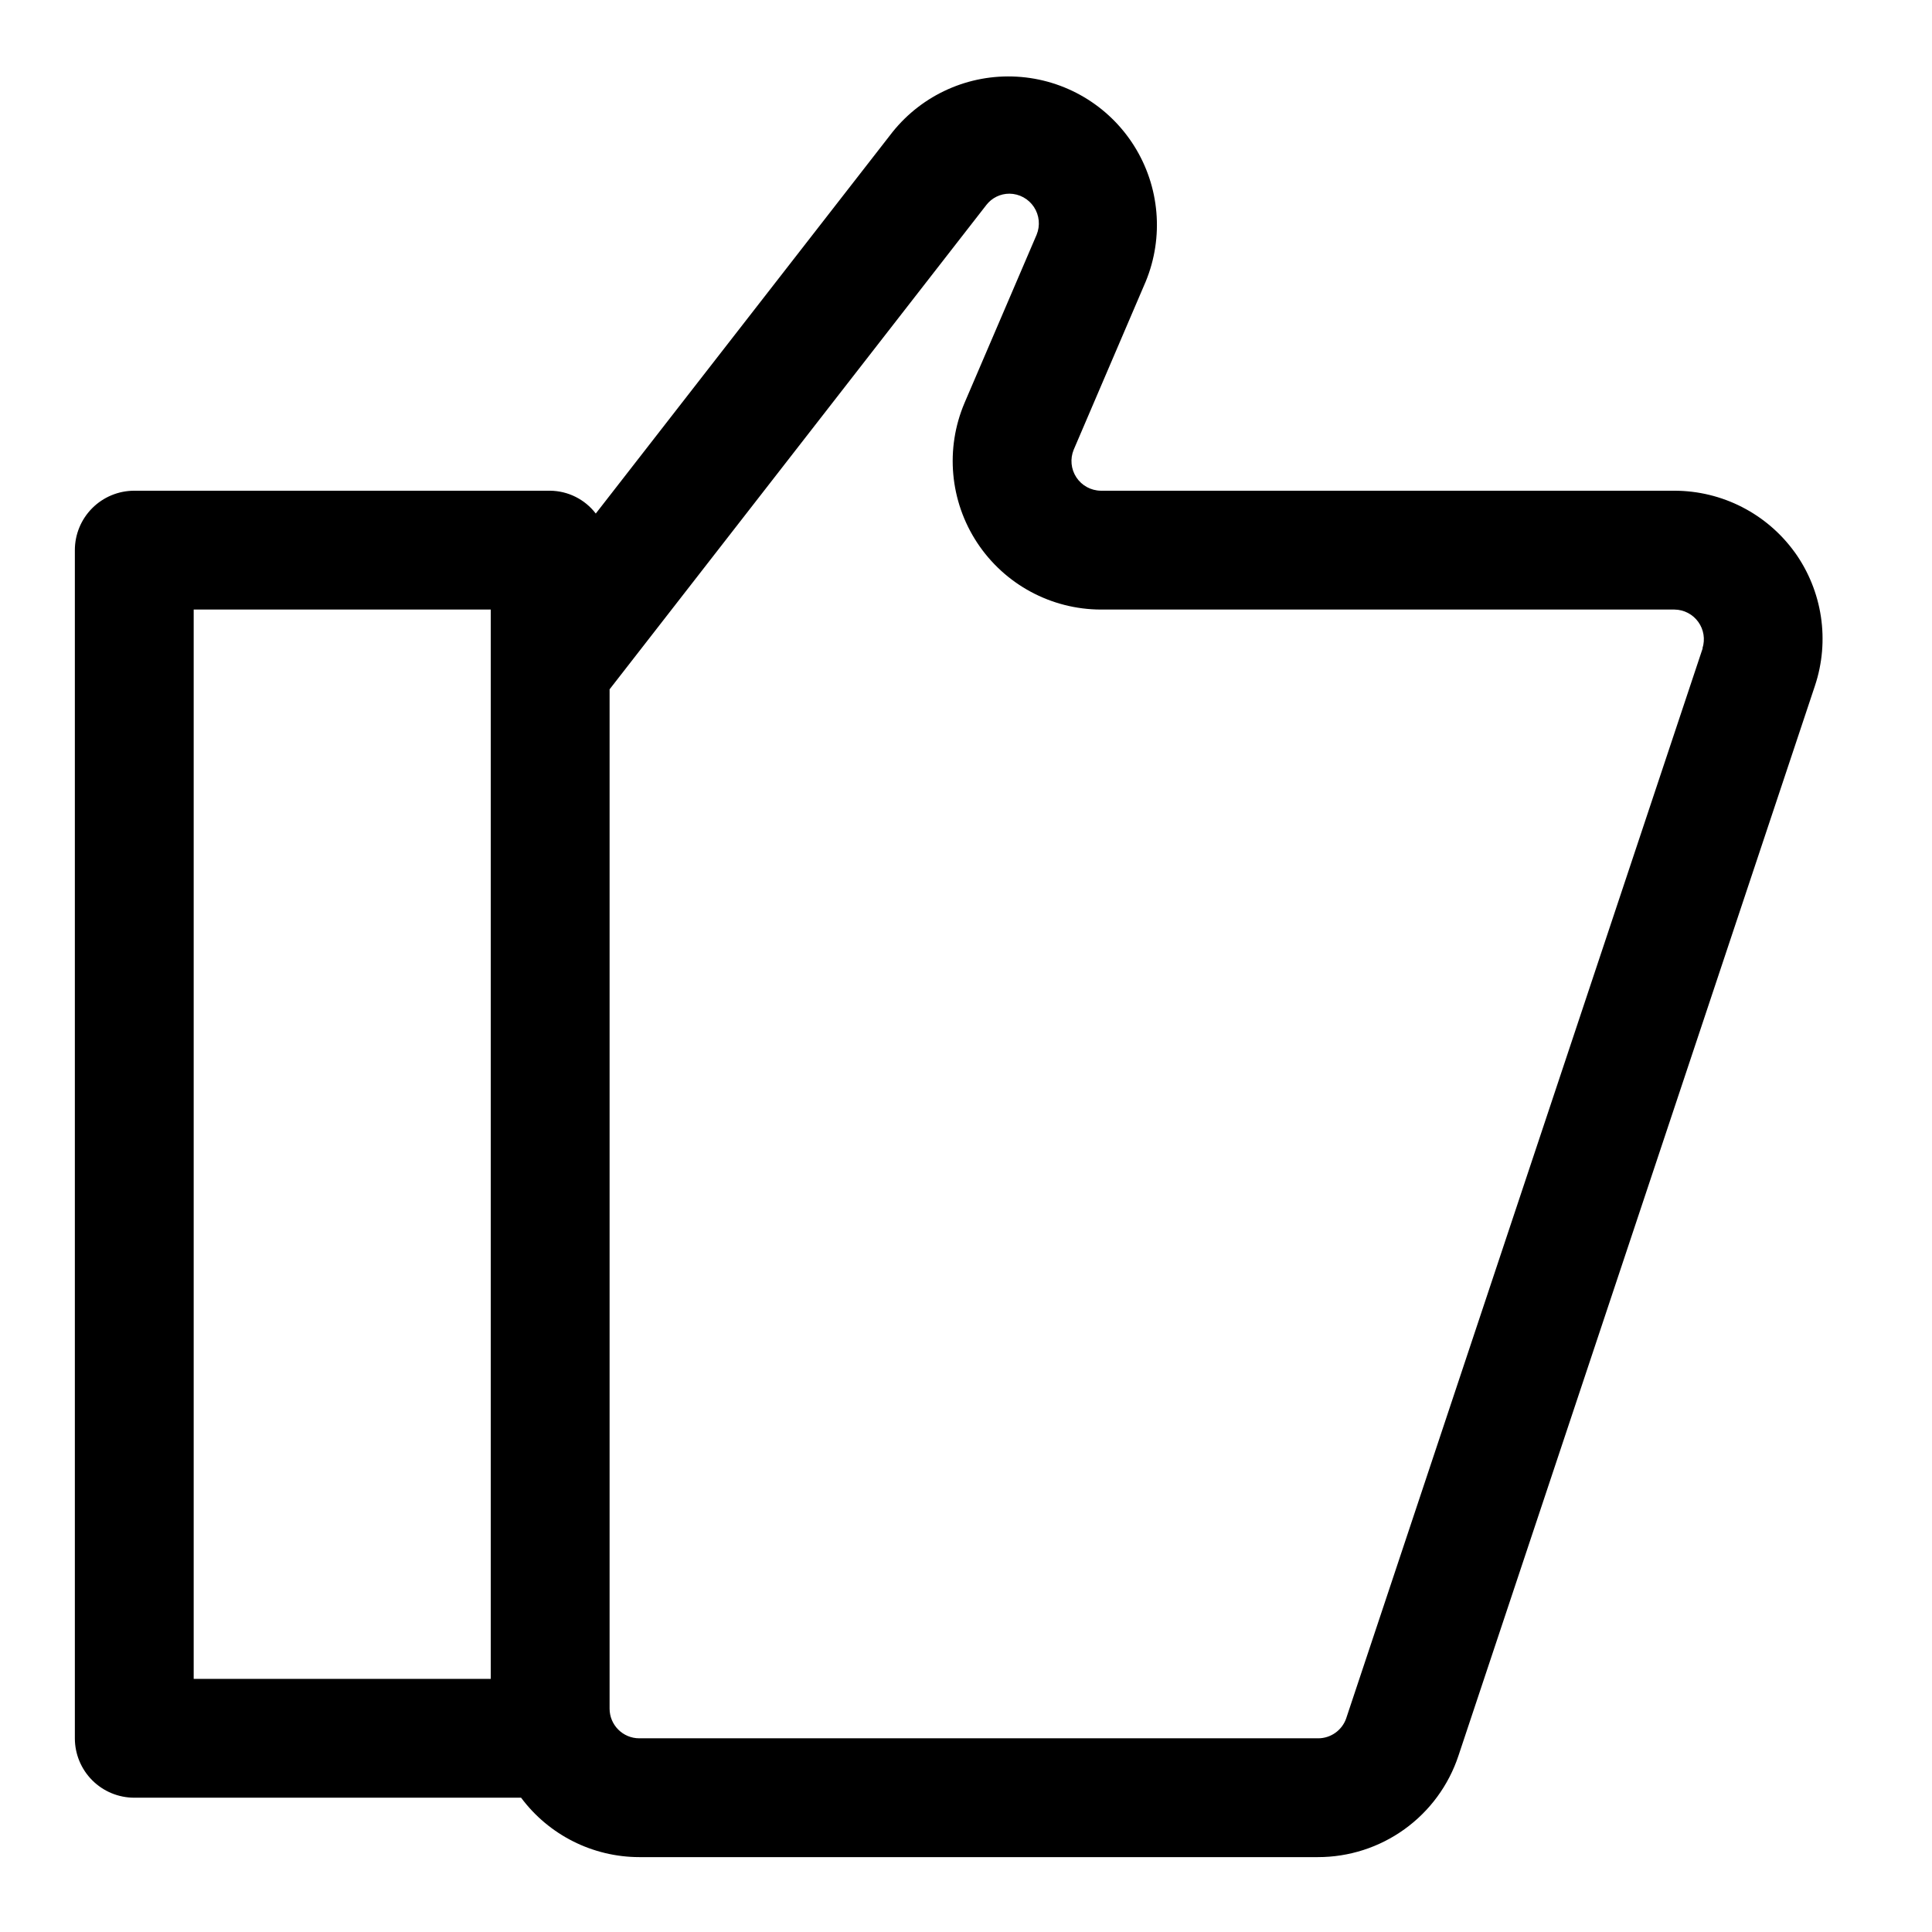
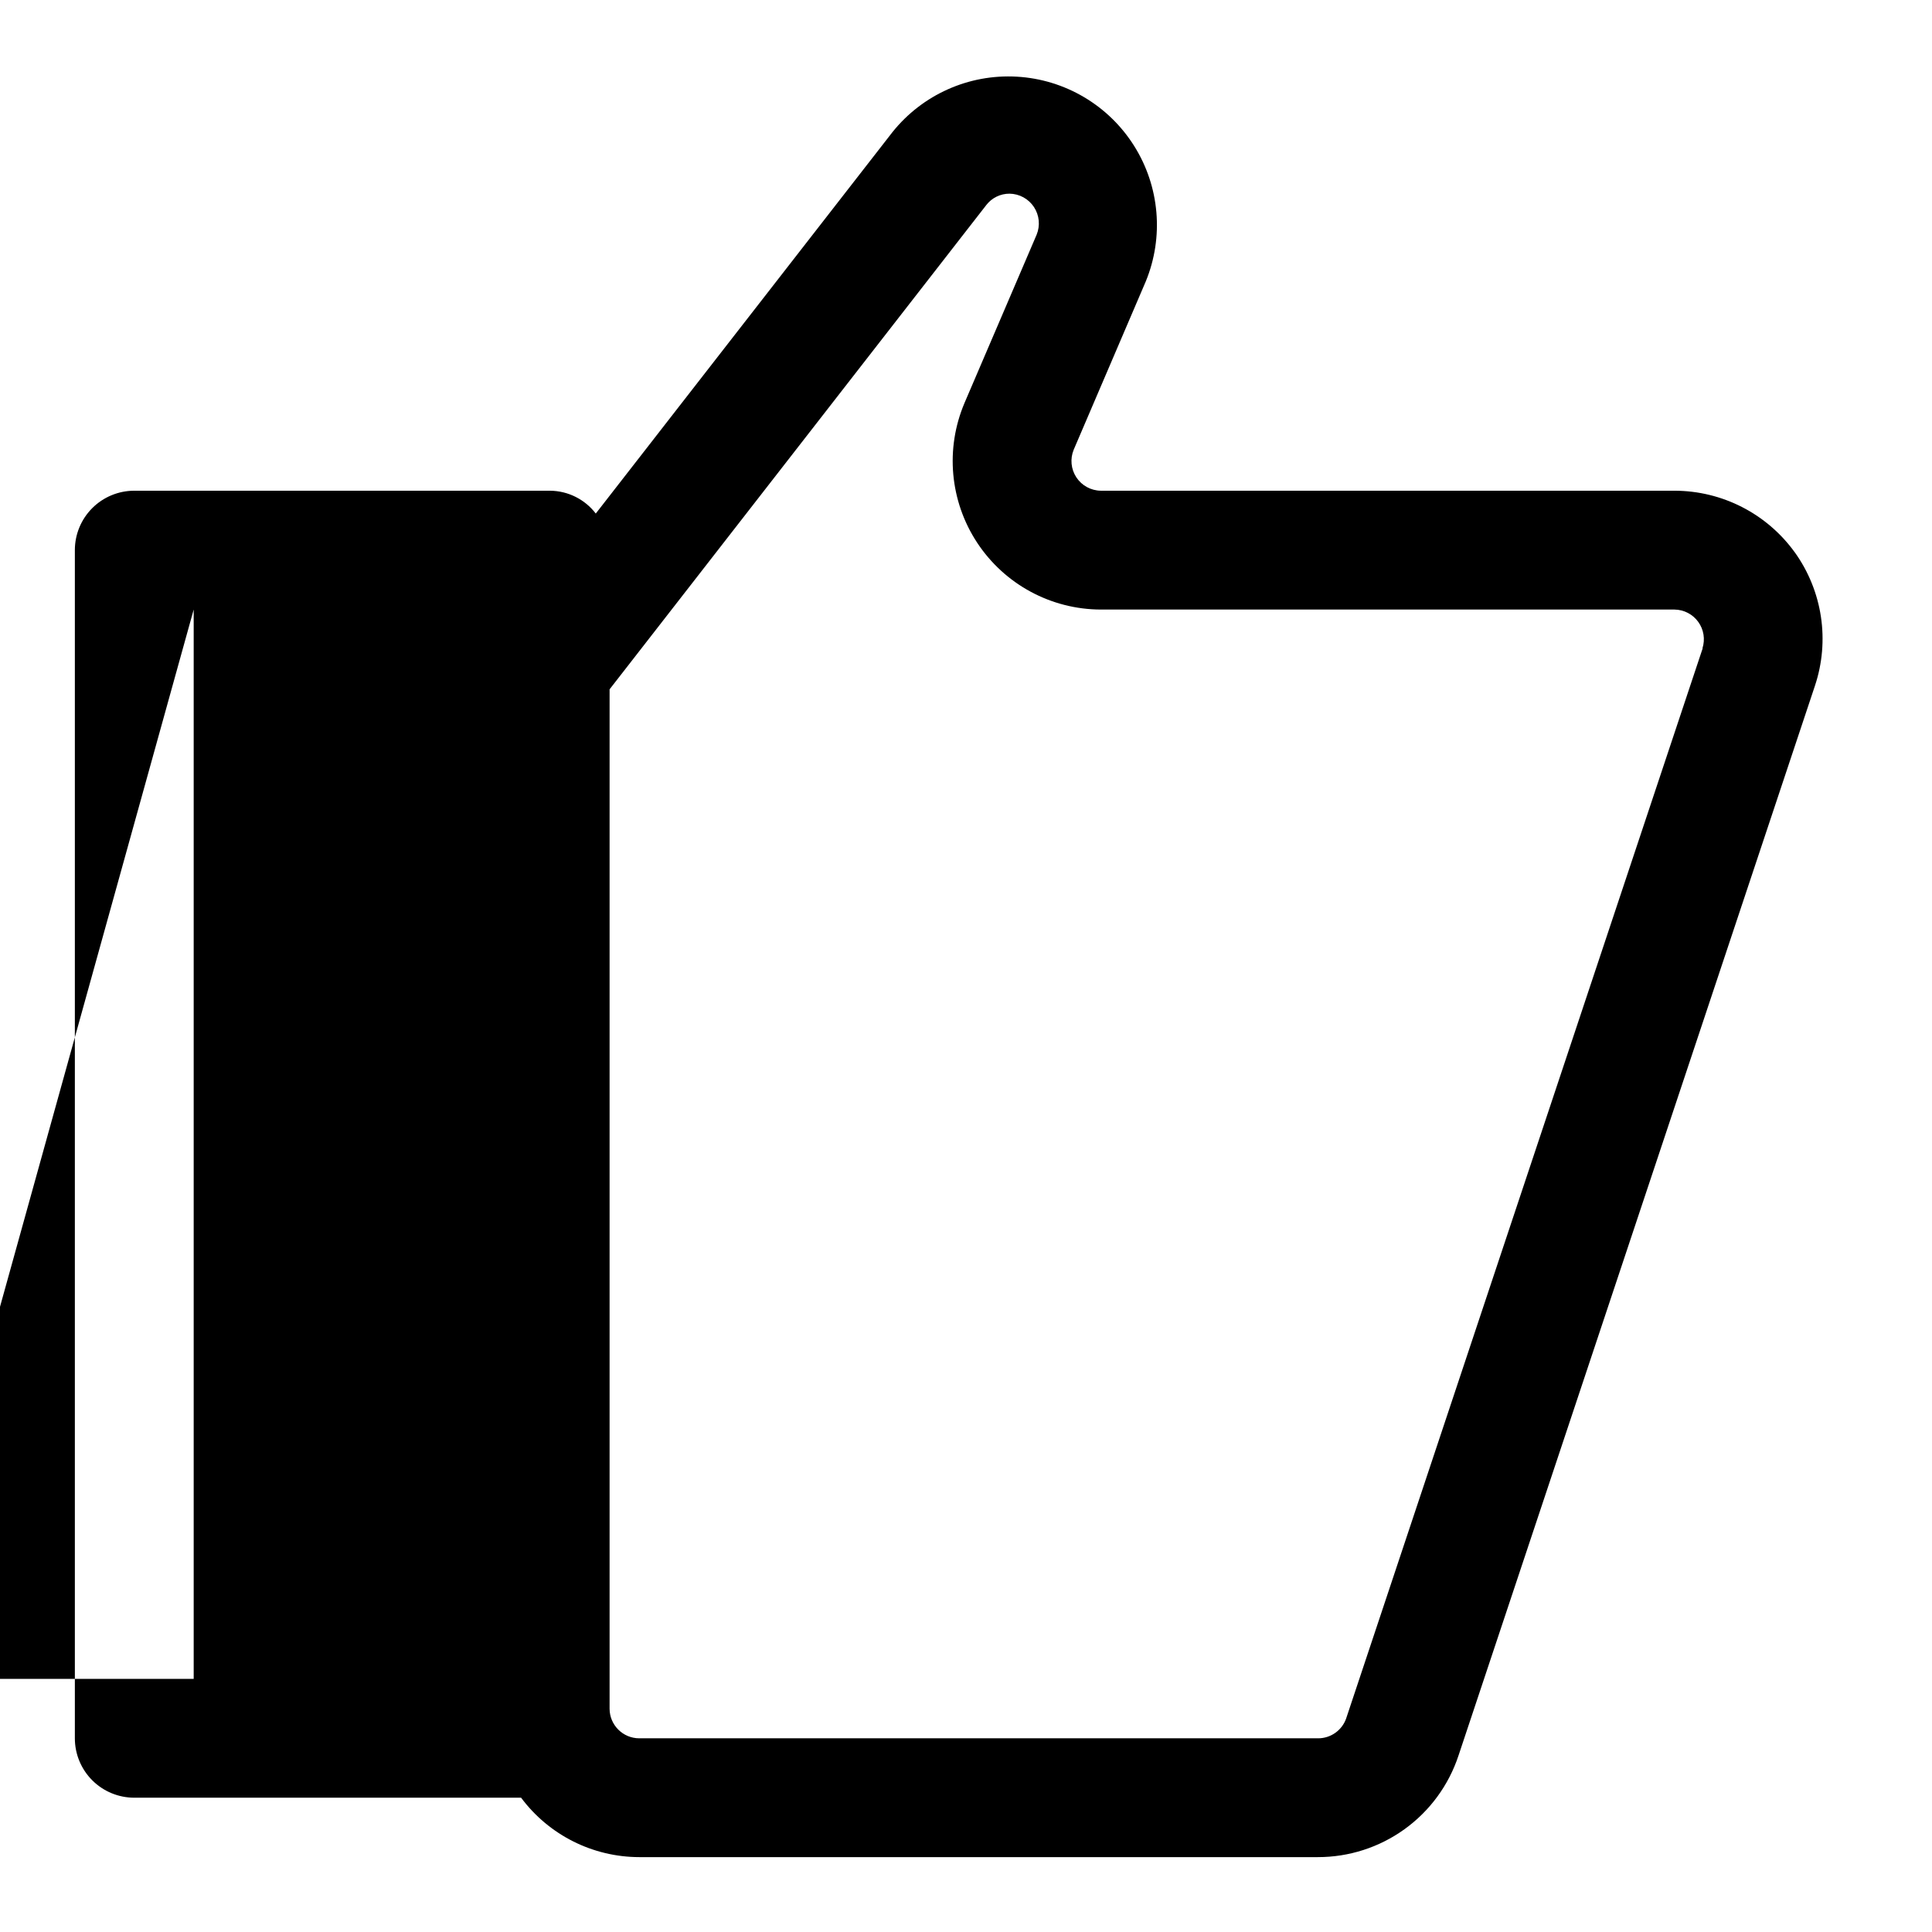
<svg xmlns="http://www.w3.org/2000/svg" fill="#000000" width="800px" height="800px" version="1.1" viewBox="144 144 512 512">
-   <path d="m619.63 290.37c-7.394-10.242-19.25-16.312-31.883-16.324h-152.02c-2.613-0.031-5.039-1.355-6.477-3.535-1.438-2.18-1.703-4.93-0.703-7.344l19.082-44.555c4.852-11.777 3.707-25.176-3.078-35.957-6.781-10.781-18.363-17.613-31.082-18.336-12.715-0.727-24.996 4.75-32.957 14.695l-78.625 101.08c-2.887-3.769-7.348-6-12.094-6.047h-110.21c-4.176 0-8.18 1.656-11.133 4.609s-4.613 6.957-4.613 11.133v314.88c0 4.176 1.66 8.18 4.613 11.133 2.953 2.953 6.957 4.609 11.133 4.609h102.51c7.375 9.891 18.98 15.727 31.316 15.746h179.83c8.25 0.012 16.293-2.582 22.984-7.406 6.691-4.824 11.688-11.641 14.281-19.469l94.465-283.52c4-11.973 2.016-25.133-5.336-35.395zm-424.3 15.164h78.723v283.39h-78.723zm399.9 10.266-94.465 283.55h0.004c-1.086 3.164-4.055 5.301-7.402 5.32h-179.95c-4.348 0-7.871-3.523-7.871-7.871v-270.12l99.832-128.34v-0.004c1.469-1.902 3.738-3.012 6.141-3.008 2.613 0.027 5.043 1.352 6.484 3.531 1.441 2.18 1.707 4.934 0.711 7.348l-19.098 44.555v0.004c-5.168 12.141-3.906 26.062 3.356 37.078 7.266 11.02 19.566 17.66 32.762 17.695h152.02c2.496 0.027 4.836 1.234 6.297 3.262 1.465 2.023 1.879 4.621 1.117 7.004z" />
+   <path d="m619.63 290.37c-7.394-10.242-19.25-16.312-31.883-16.324h-152.02c-2.613-0.031-5.039-1.355-6.477-3.535-1.438-2.18-1.703-4.93-0.703-7.344l19.082-44.555c4.852-11.777 3.707-25.176-3.078-35.957-6.781-10.781-18.363-17.613-31.082-18.336-12.715-0.727-24.996 4.75-32.957 14.695l-78.625 101.08c-2.887-3.769-7.348-6-12.094-6.047h-110.21c-4.176 0-8.18 1.656-11.133 4.609s-4.613 6.957-4.613 11.133v314.88c0 4.176 1.66 8.18 4.613 11.133 2.953 2.953 6.957 4.609 11.133 4.609h102.51c7.375 9.891 18.98 15.727 31.316 15.746h179.83c8.25 0.012 16.293-2.582 22.984-7.406 6.691-4.824 11.688-11.641 14.281-19.469l94.465-283.52c4-11.973 2.016-25.133-5.336-35.395zm-424.3 15.164v283.39h-78.723zm399.9 10.266-94.465 283.55h0.004c-1.086 3.164-4.055 5.301-7.402 5.32h-179.95c-4.348 0-7.871-3.523-7.871-7.871v-270.12l99.832-128.34v-0.004c1.469-1.902 3.738-3.012 6.141-3.008 2.613 0.027 5.043 1.352 6.484 3.531 1.441 2.18 1.707 4.934 0.711 7.348l-19.098 44.555v0.004c-5.168 12.141-3.906 26.062 3.356 37.078 7.266 11.02 19.566 17.66 32.762 17.695h152.02c2.496 0.027 4.836 1.234 6.297 3.262 1.465 2.023 1.879 4.621 1.117 7.004z" />
</svg>